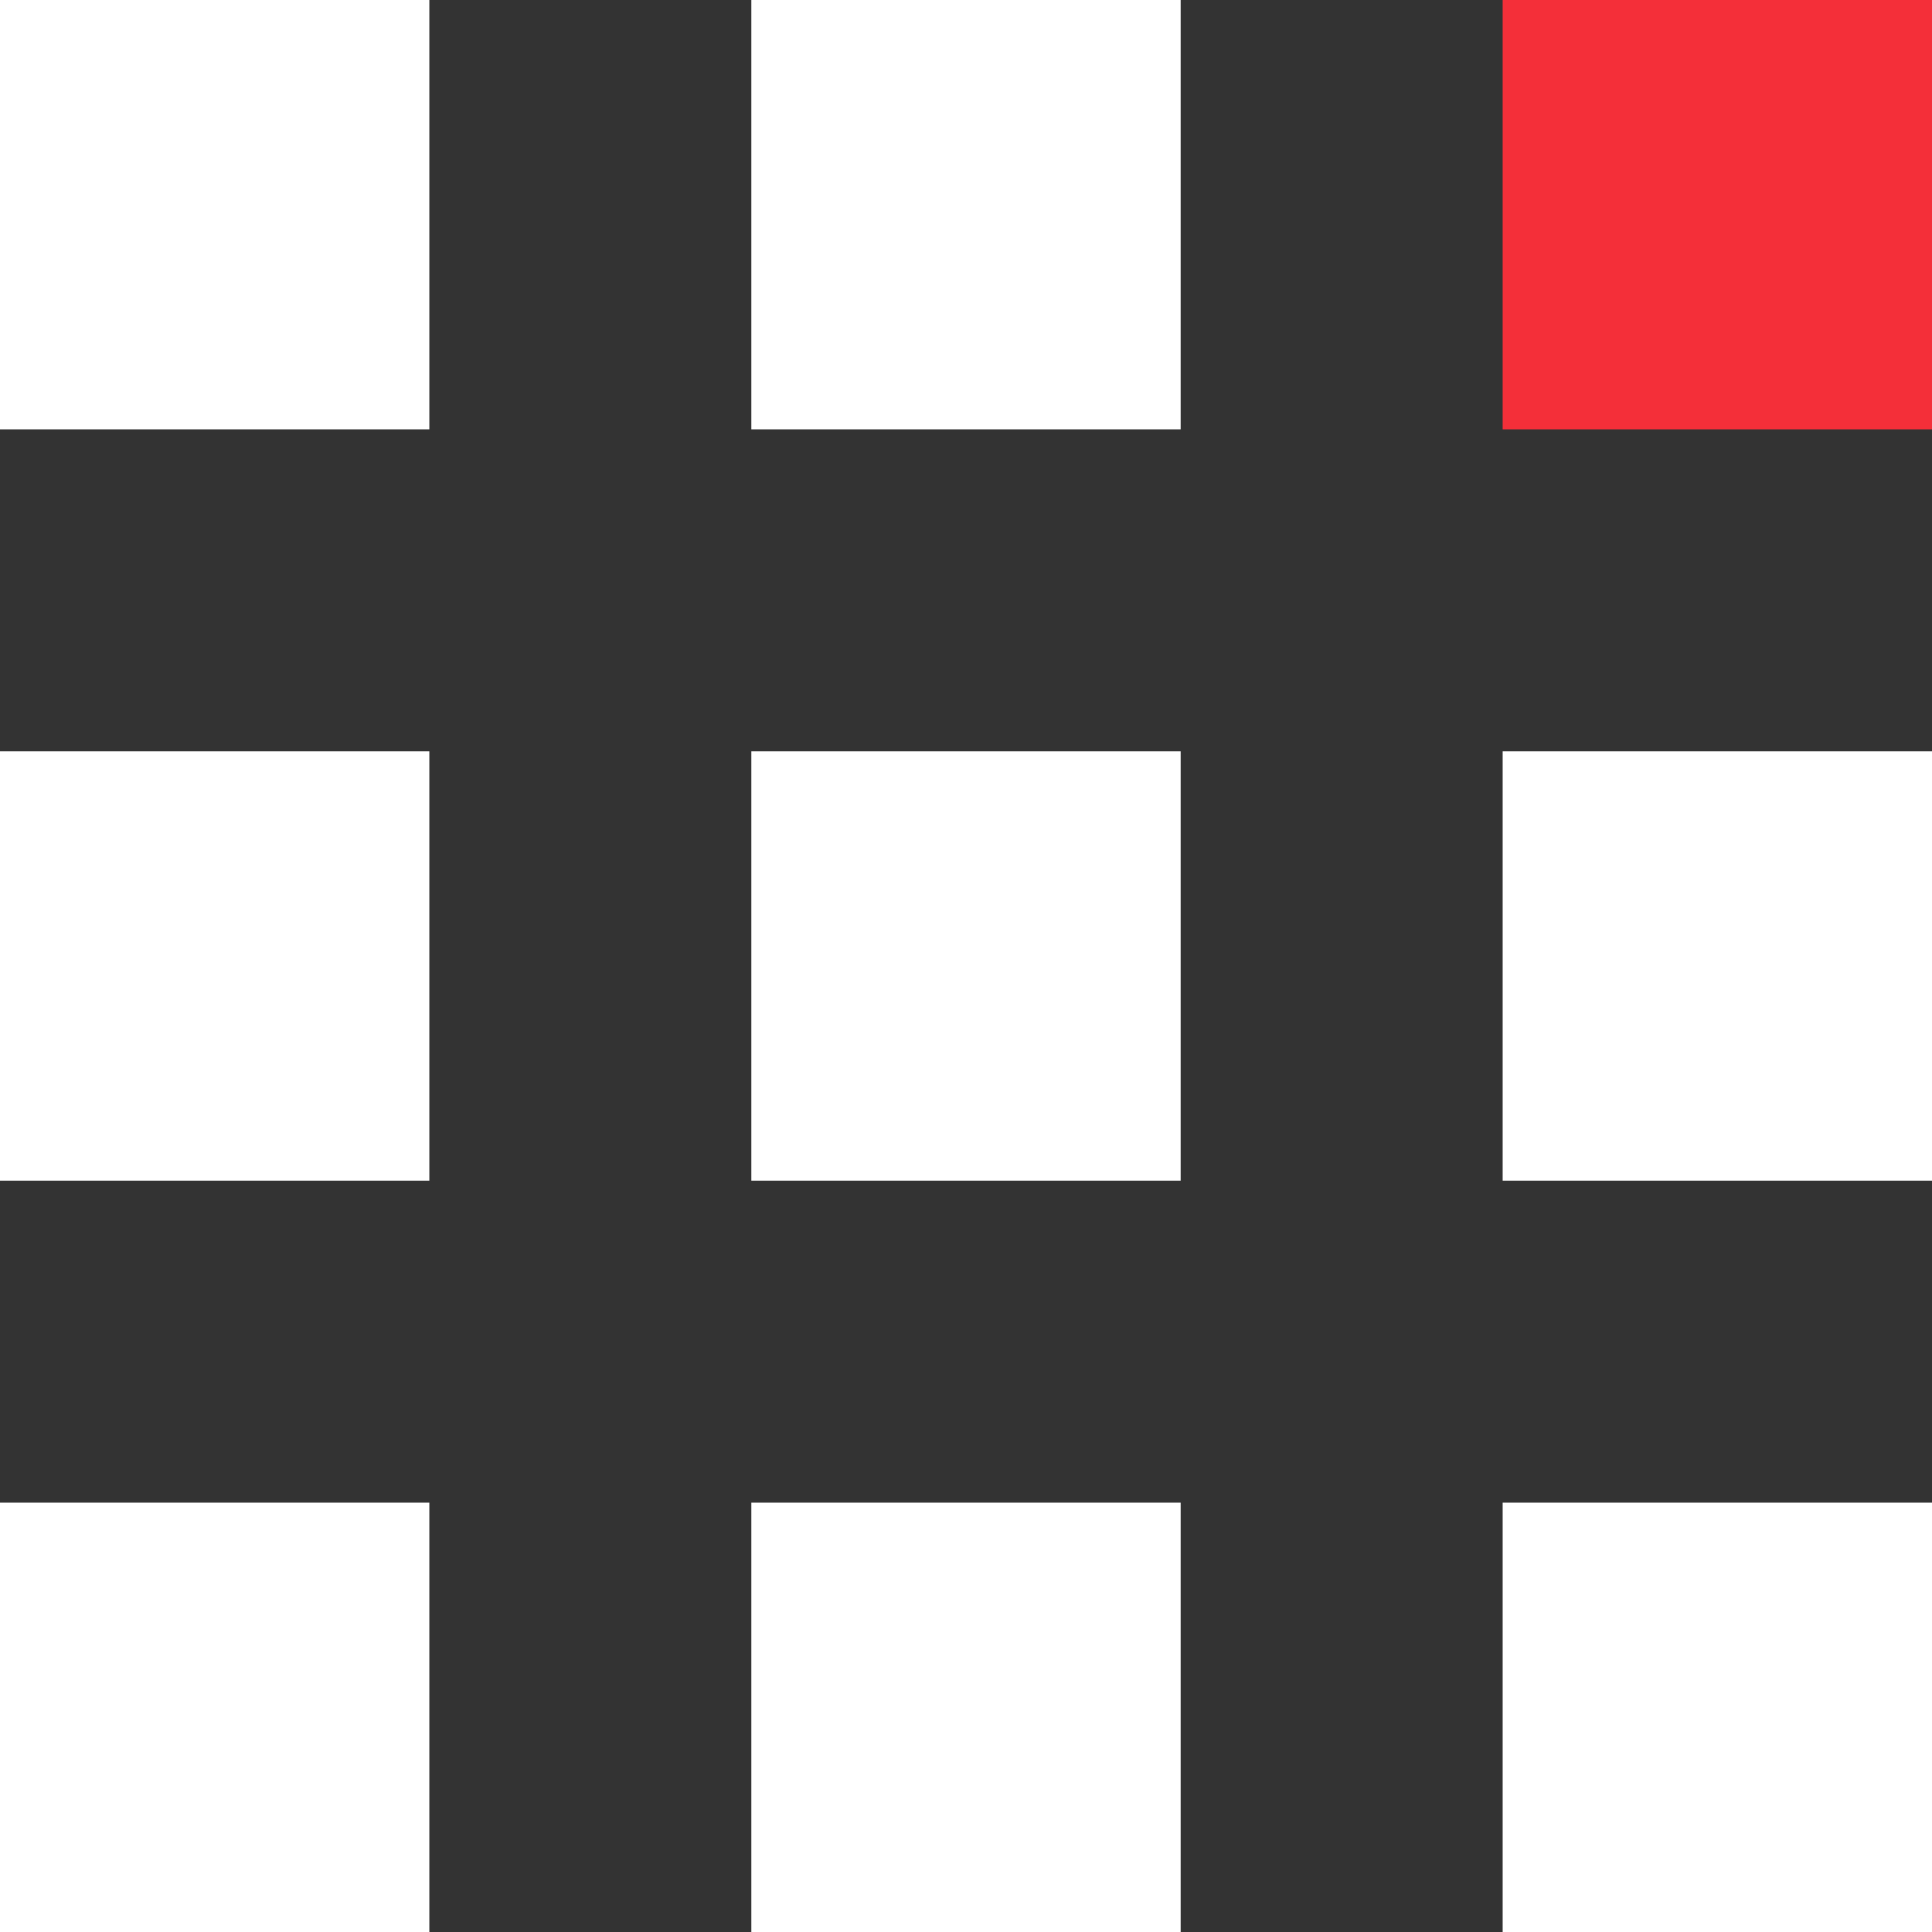
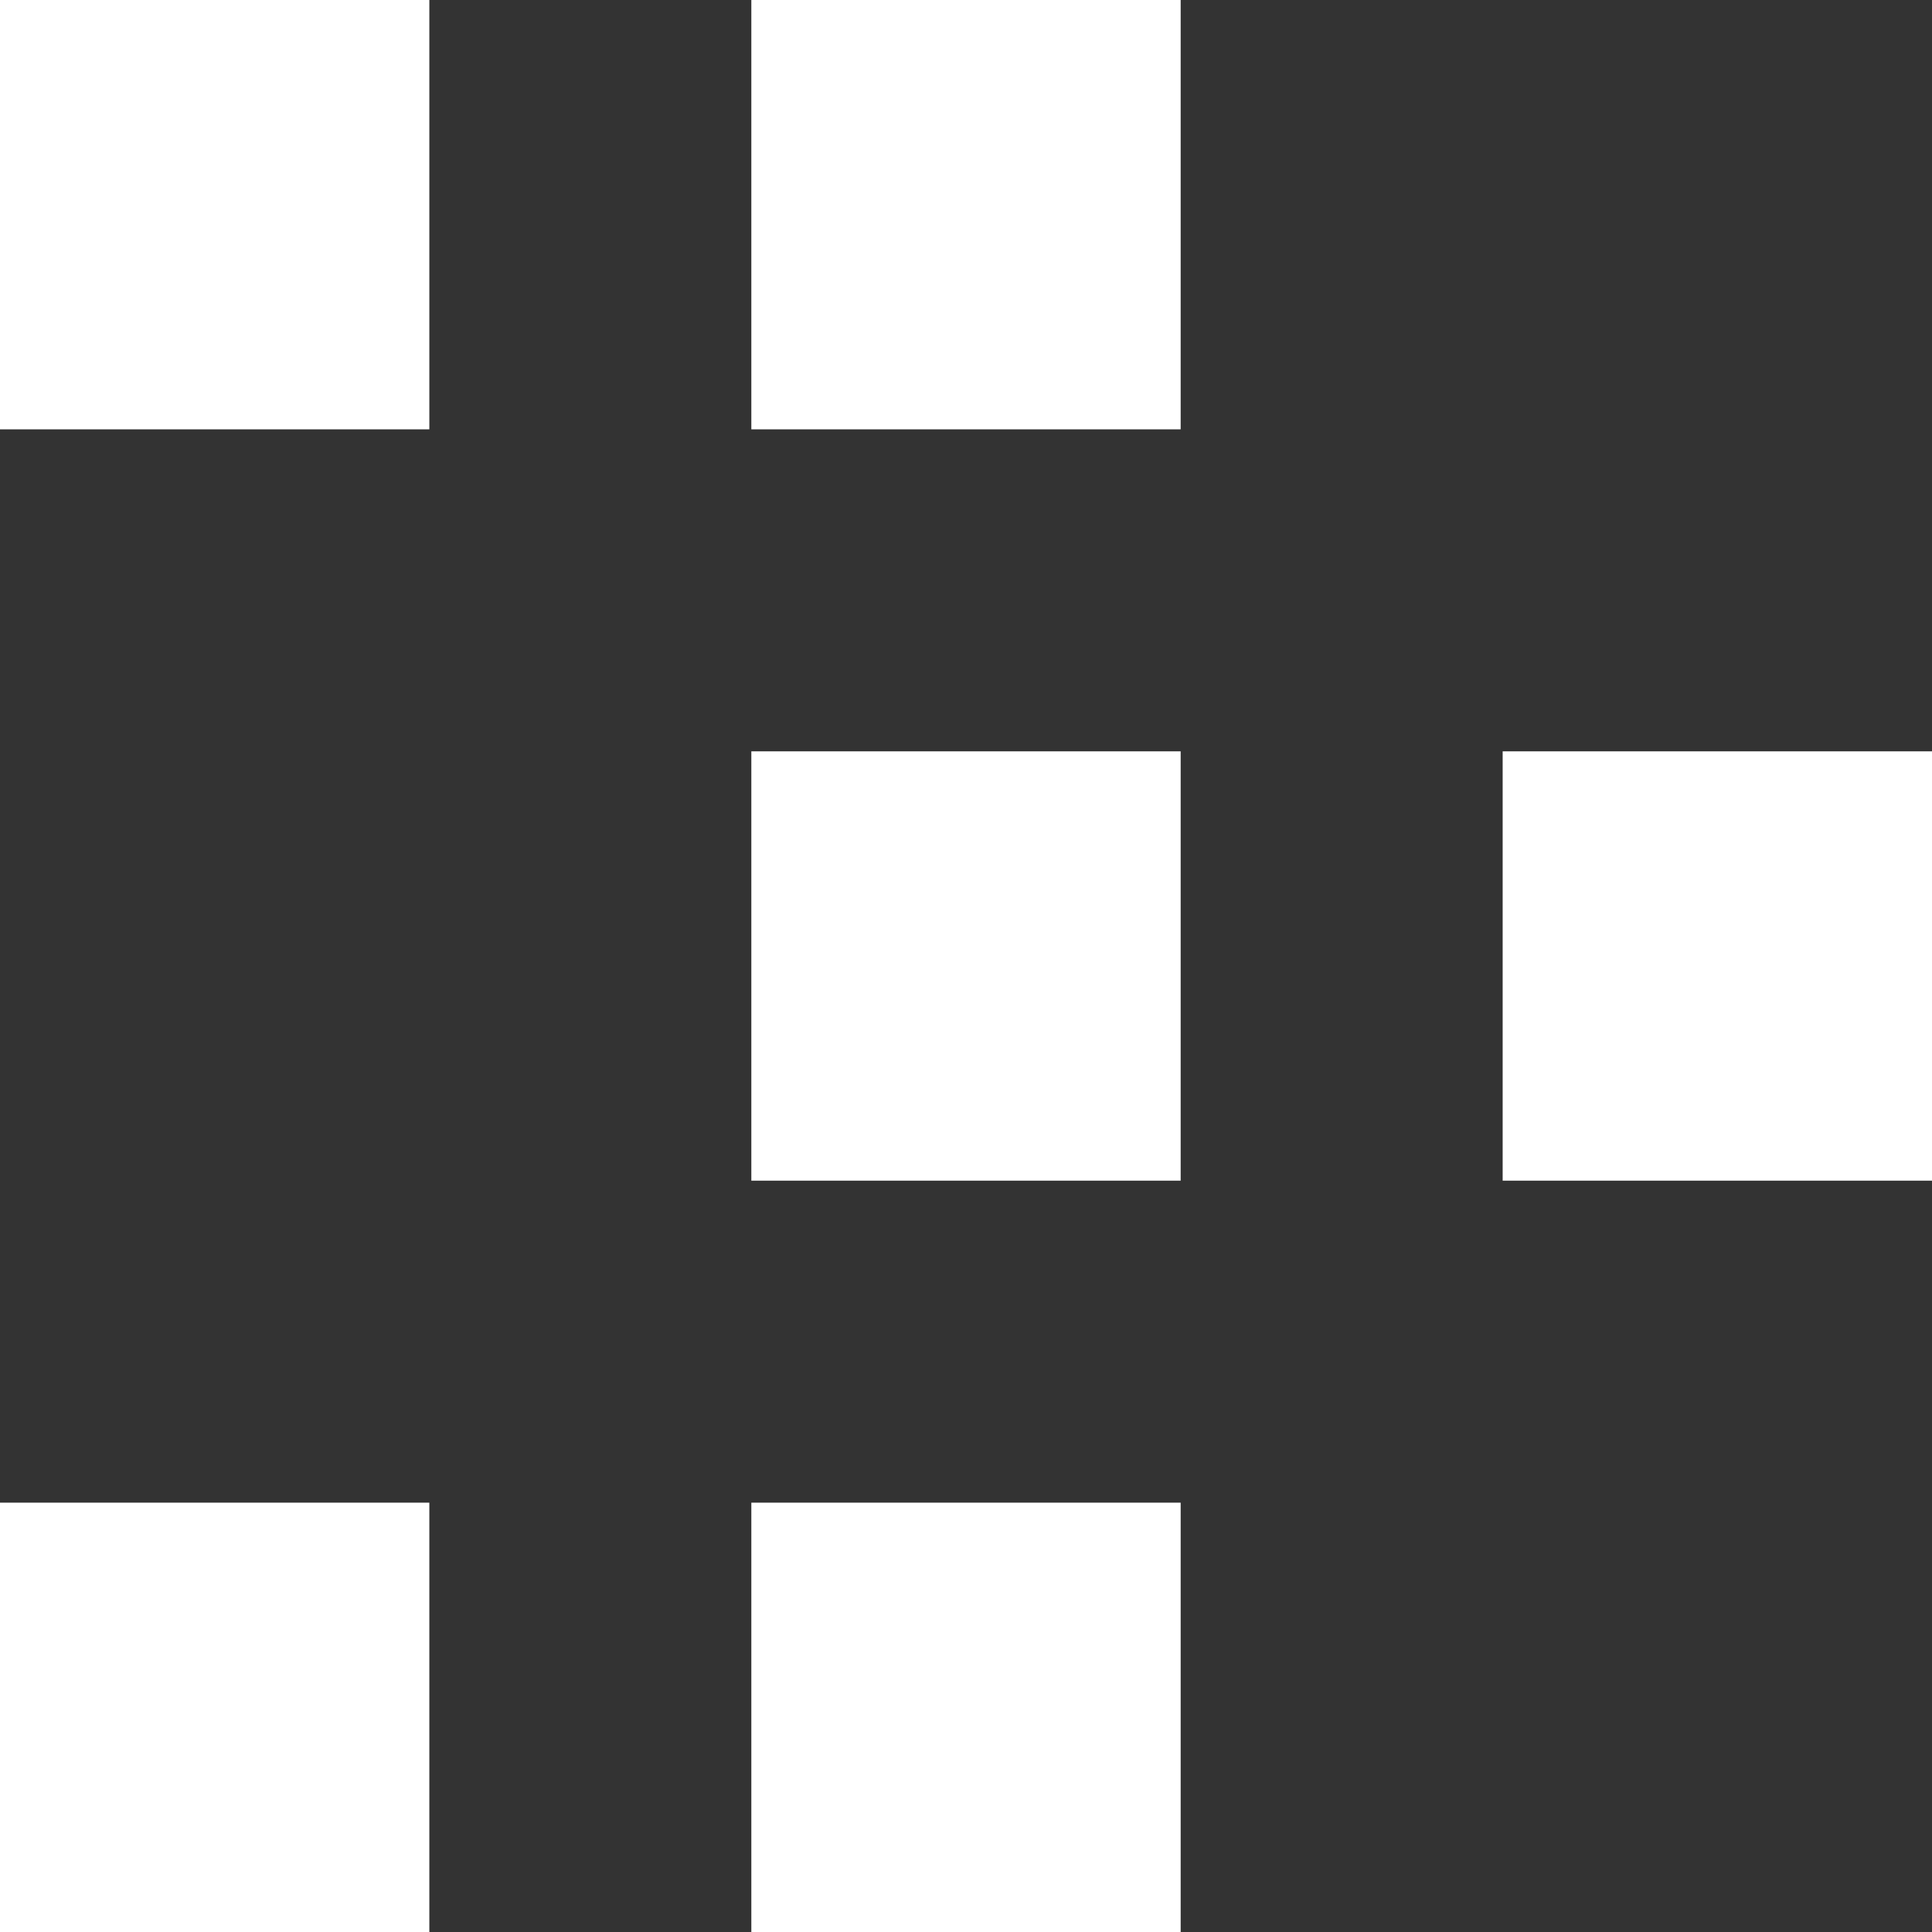
<svg xmlns="http://www.w3.org/2000/svg" width="36" height="36" viewBox="0 0 36 36" fill="none">
  <rect x="0" y="0" width="36" height="36" fill="#333333" stroke="none" />
  <g clip-path="url(#clip0_93_1941)">
    <path d="M8 0H0V8H8V0Z" fill="white" />
    <path d="M22 0H14V8H22V0Z" fill="white" />
-     <path d="M36 0H28V8H36V0Z" fill="#F42F39" />
-     <path d="M8 14H0V22H8V14Z" fill="white" />
    <path d="M22 14H14V22H22V14Z" fill="white" />
    <path d="M36 14H28V22H36V14Z" fill="white" />
    <path d="M8 28H0V36H8V28Z" fill="white" />
    <path d="M22 28H14V36H22V28Z" fill="white" />
-     <path d="M36 28H28V36H36V28Z" fill="white" />
  </g>
  <defs>
    <clipPath id="clip0_93_1941">
      <rect width="36" height="36" fill="white" />
    </clipPath>
  </defs>
</svg>